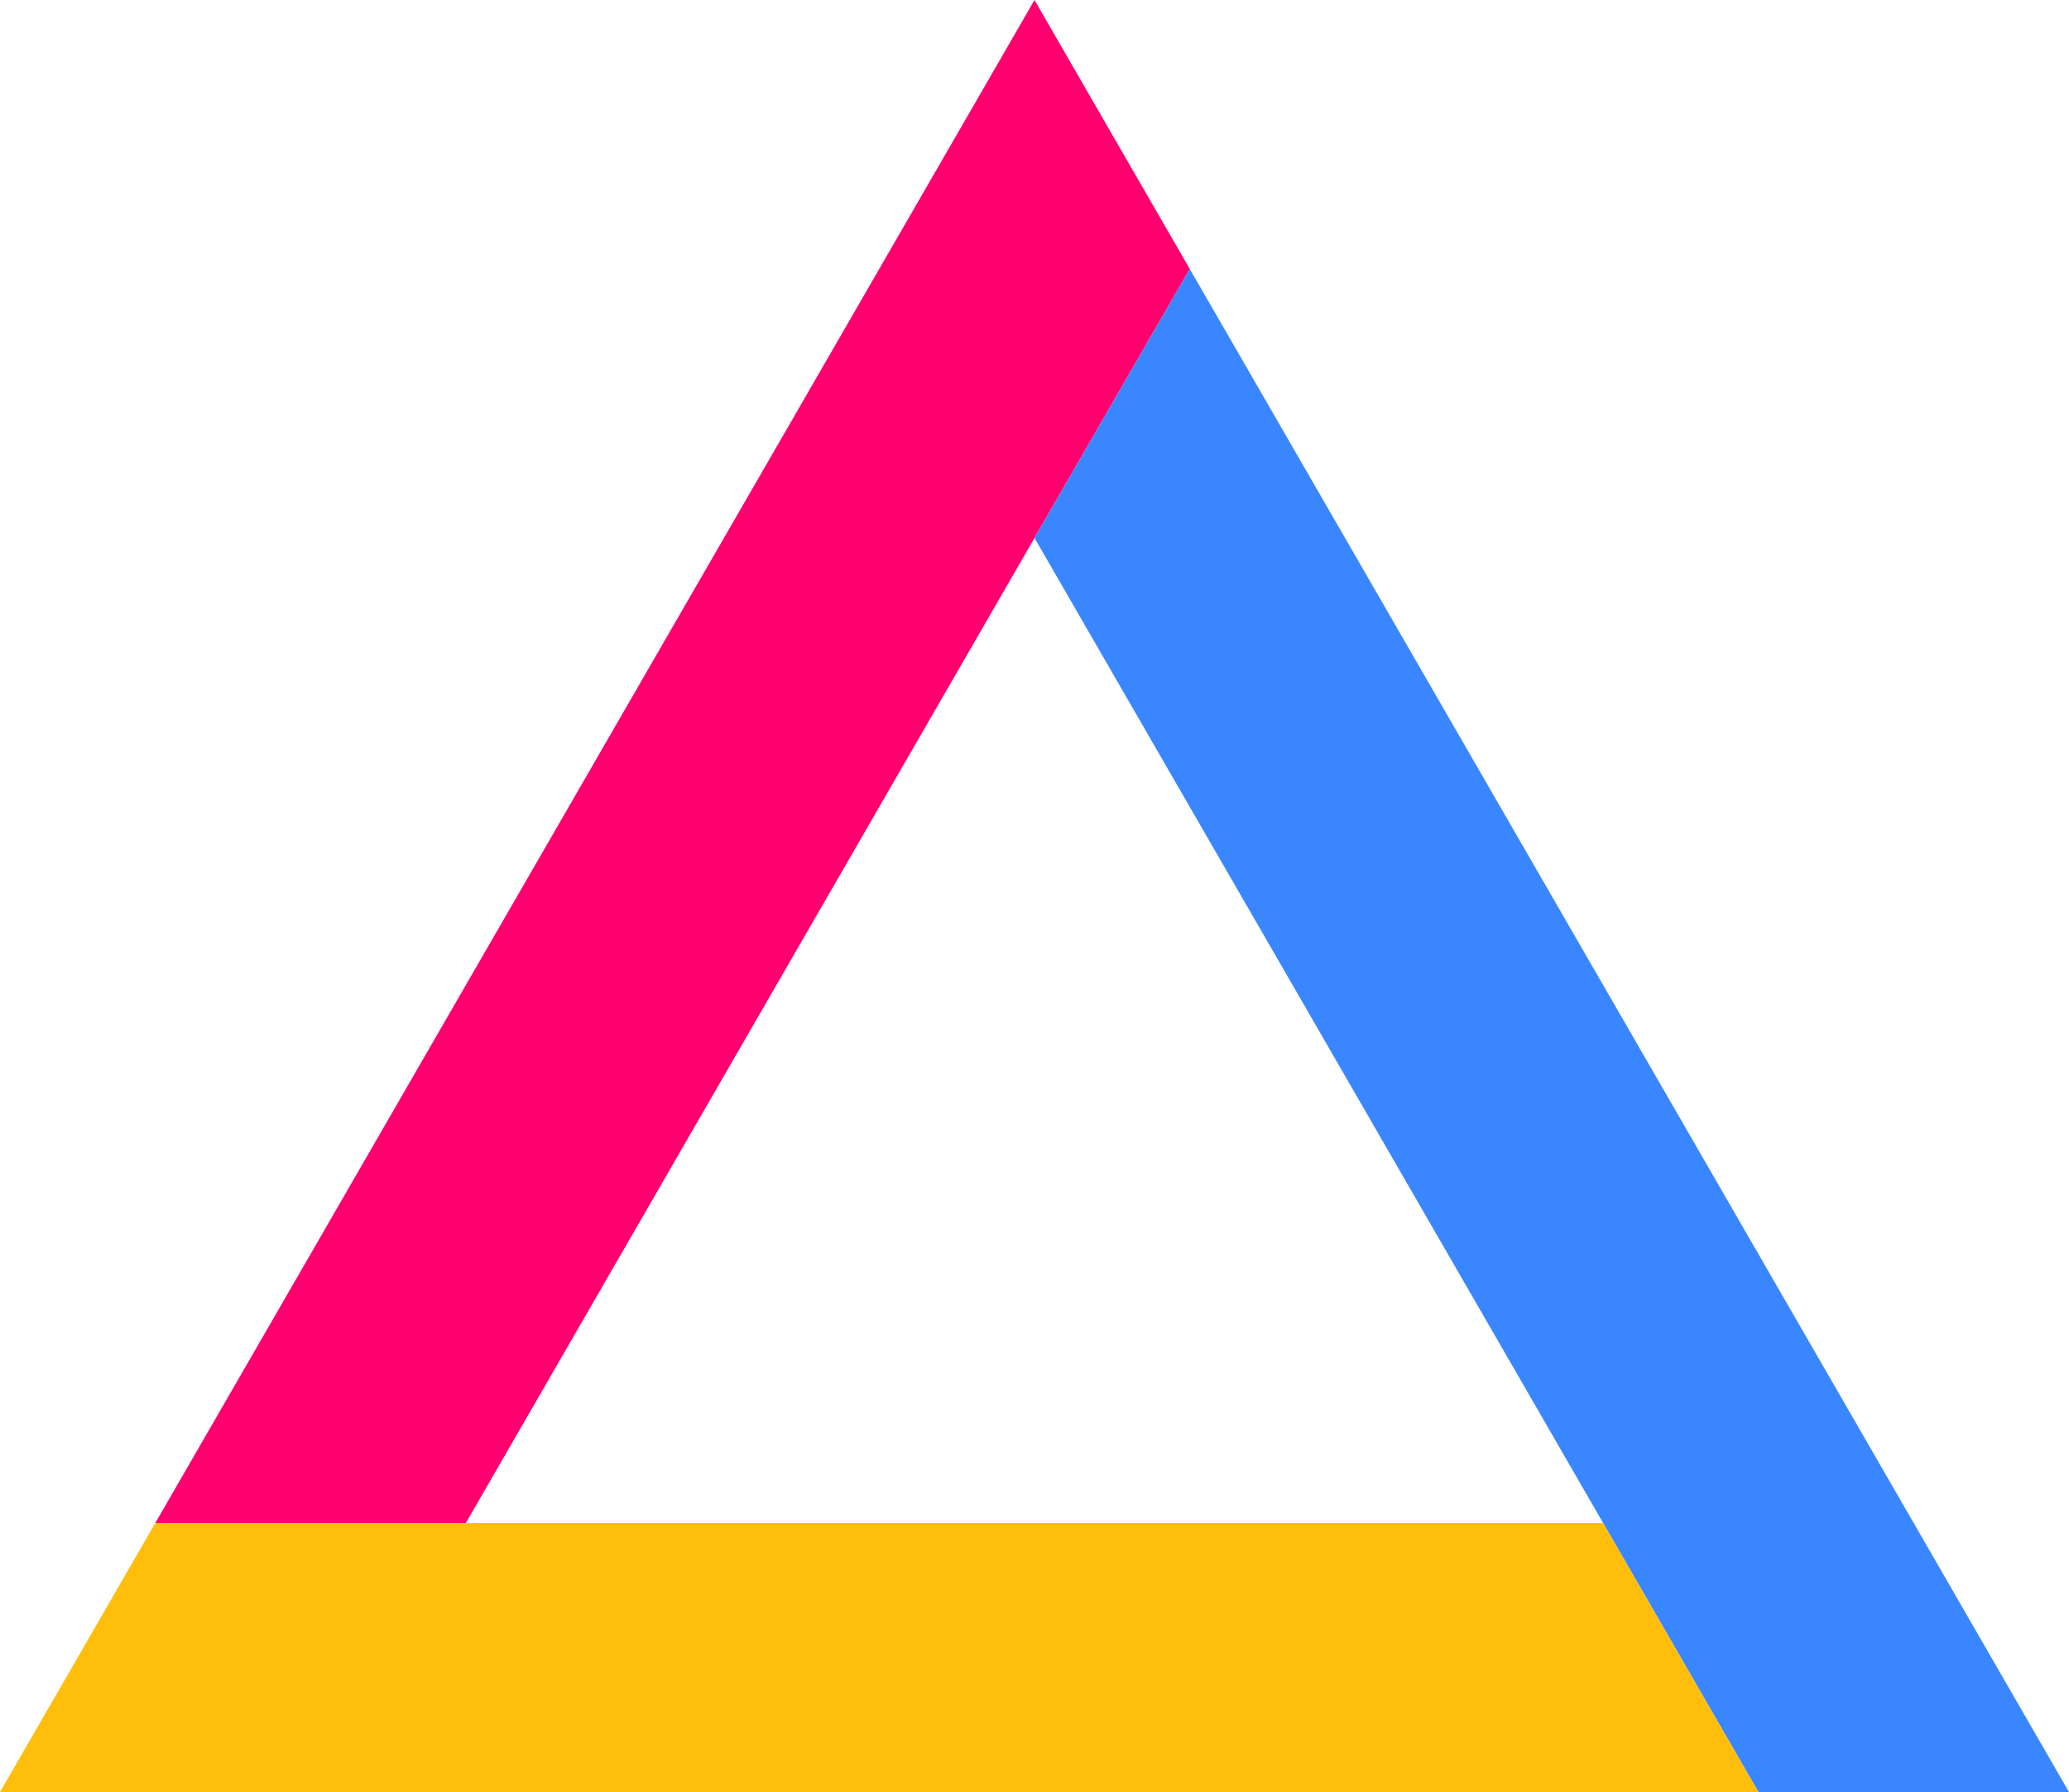
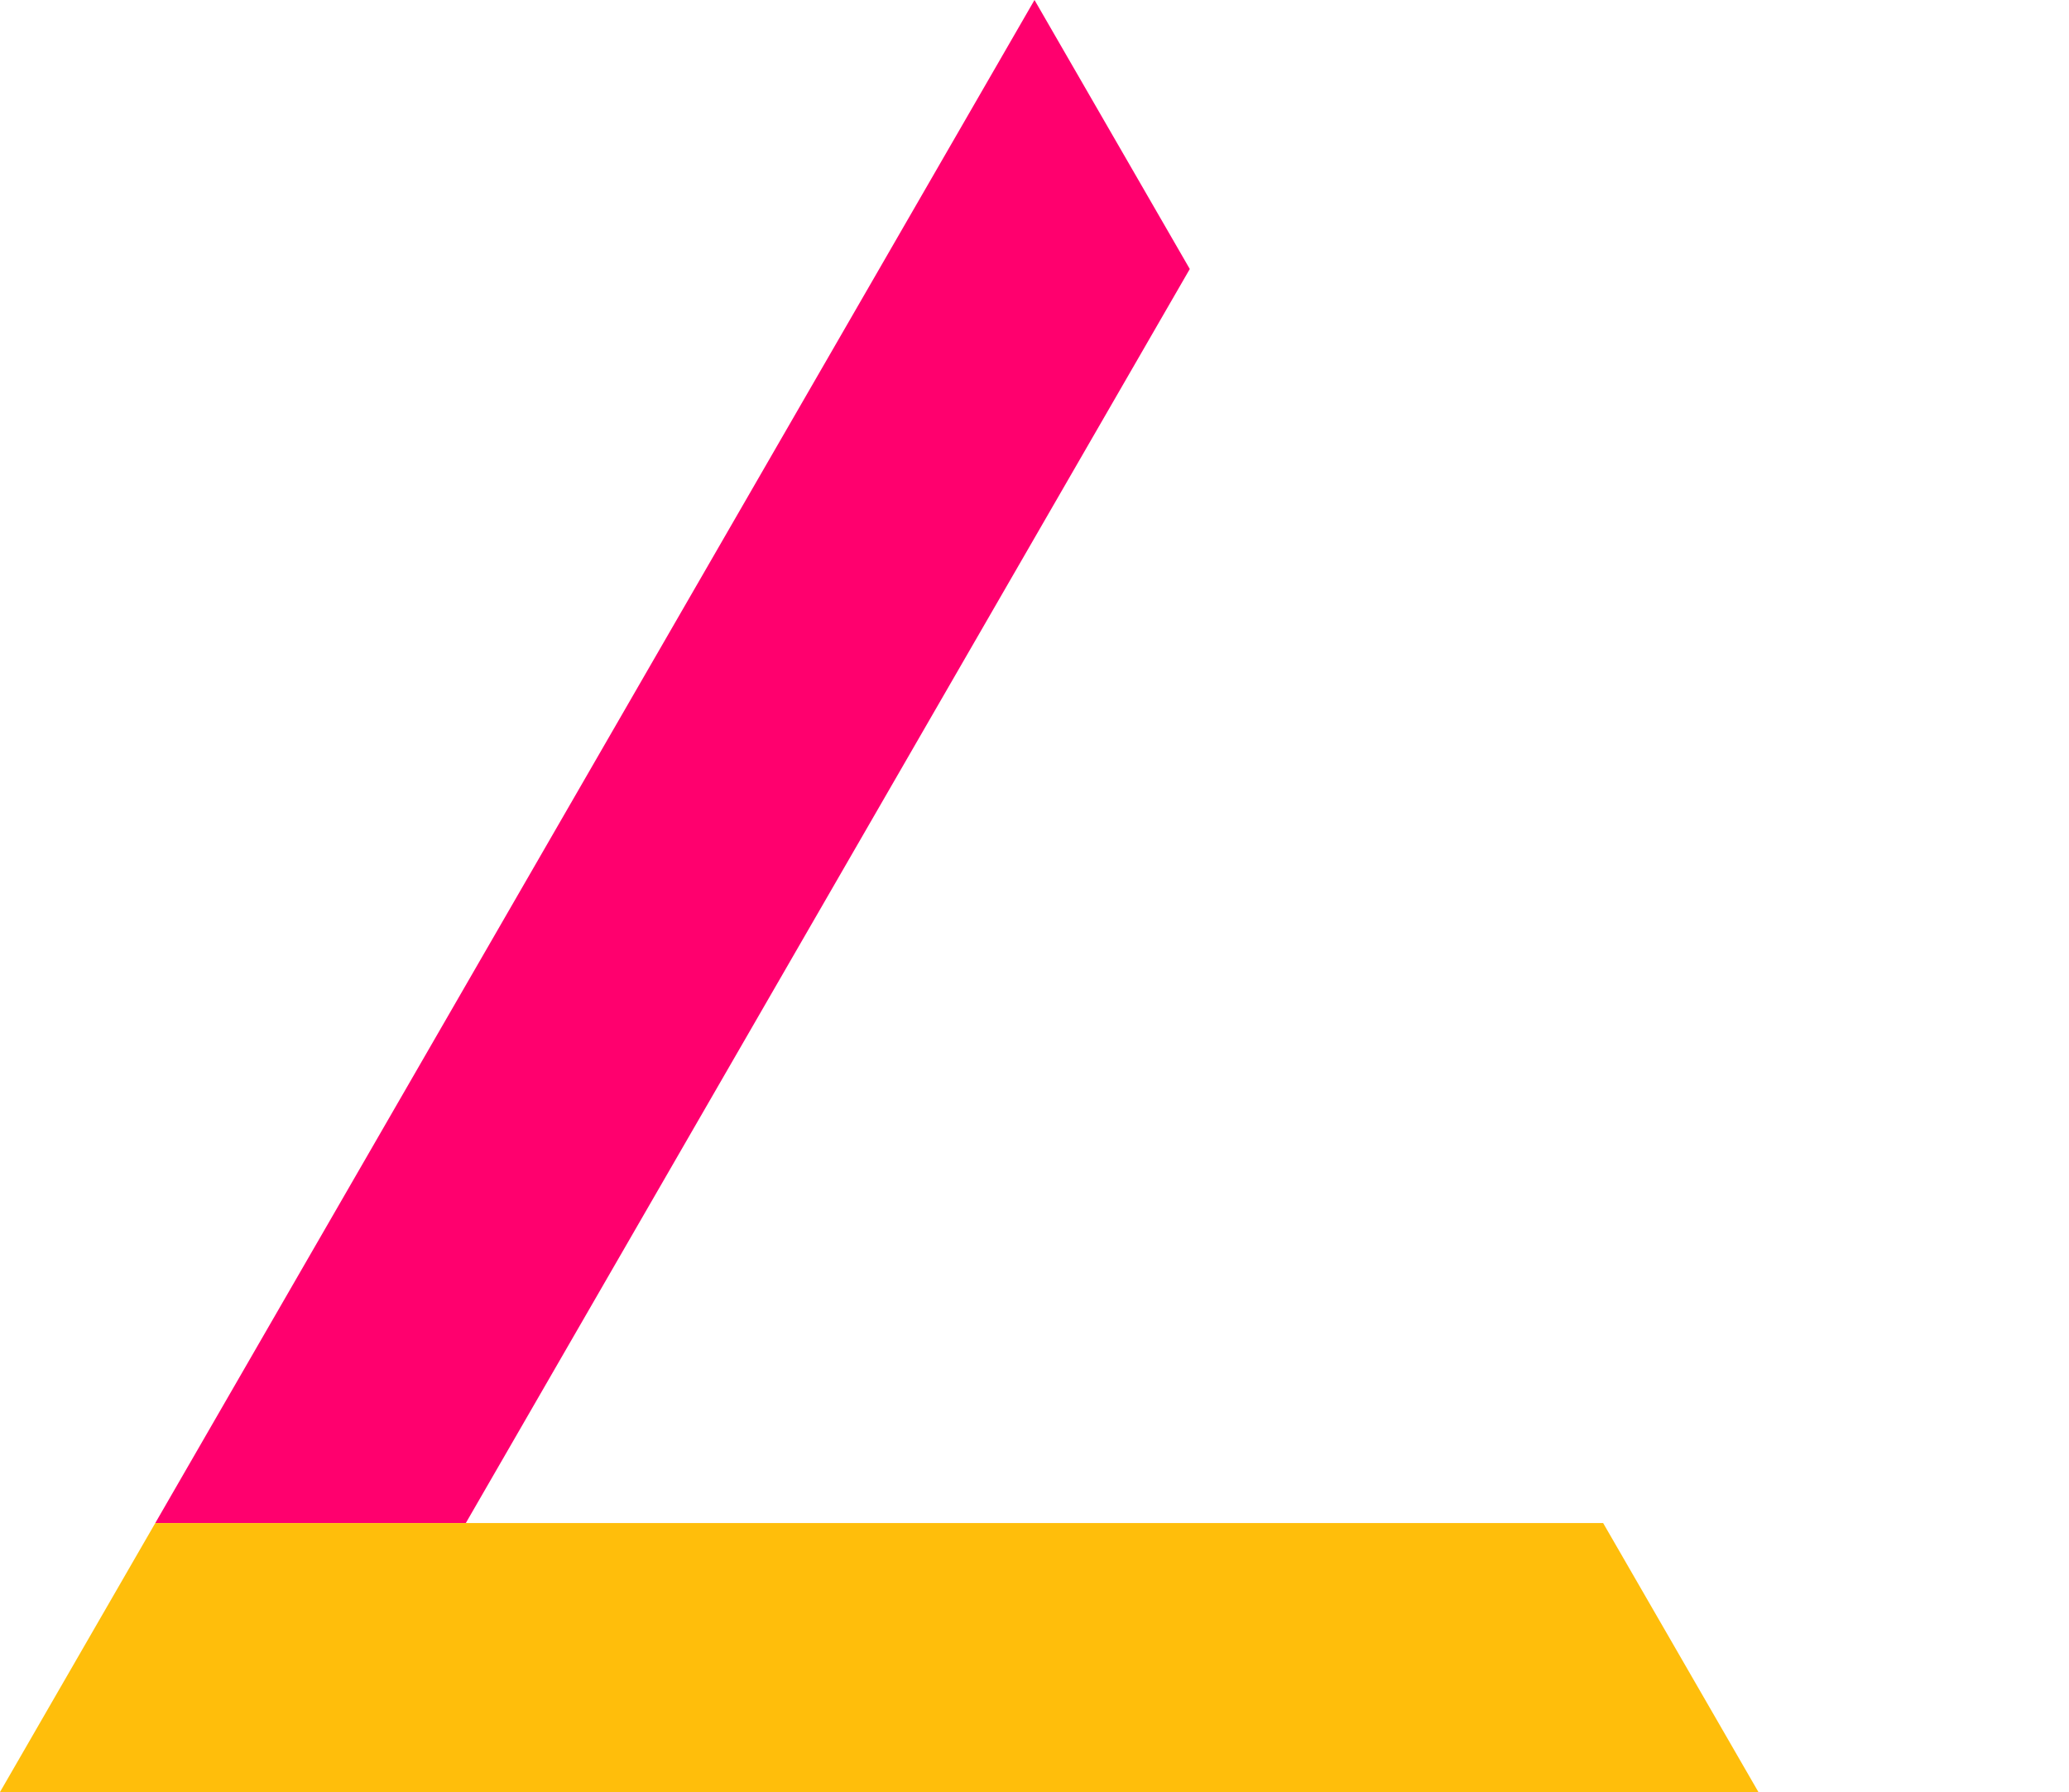
<svg xmlns="http://www.w3.org/2000/svg" viewBox="0 0 519.62 450">
  <defs>
    <style>.cls-1{fill:#ff006e;}.cls-2{fill:#3a86ff;}.cls-3{fill:#ffbe0b;}</style>
  </defs>
  <g id="Laag_2" data-name="Laag 2">
    <g id="Laag_1-2" data-name="Laag 1">
      <polygon class="cls-1" points="259.81 0 39 382.45 116.99 382.45 298.81 67.55 259.81 0" />
-       <polygon class="cls-2" points="519.62 450 298.81 67.55 259.81 135.09 441.62 450 519.62 450" />
      <polygon class="cls-3" points="0 450 441.62 450 402.62 382.45 39 382.45 0 450" />
    </g>
  </g>
</svg>